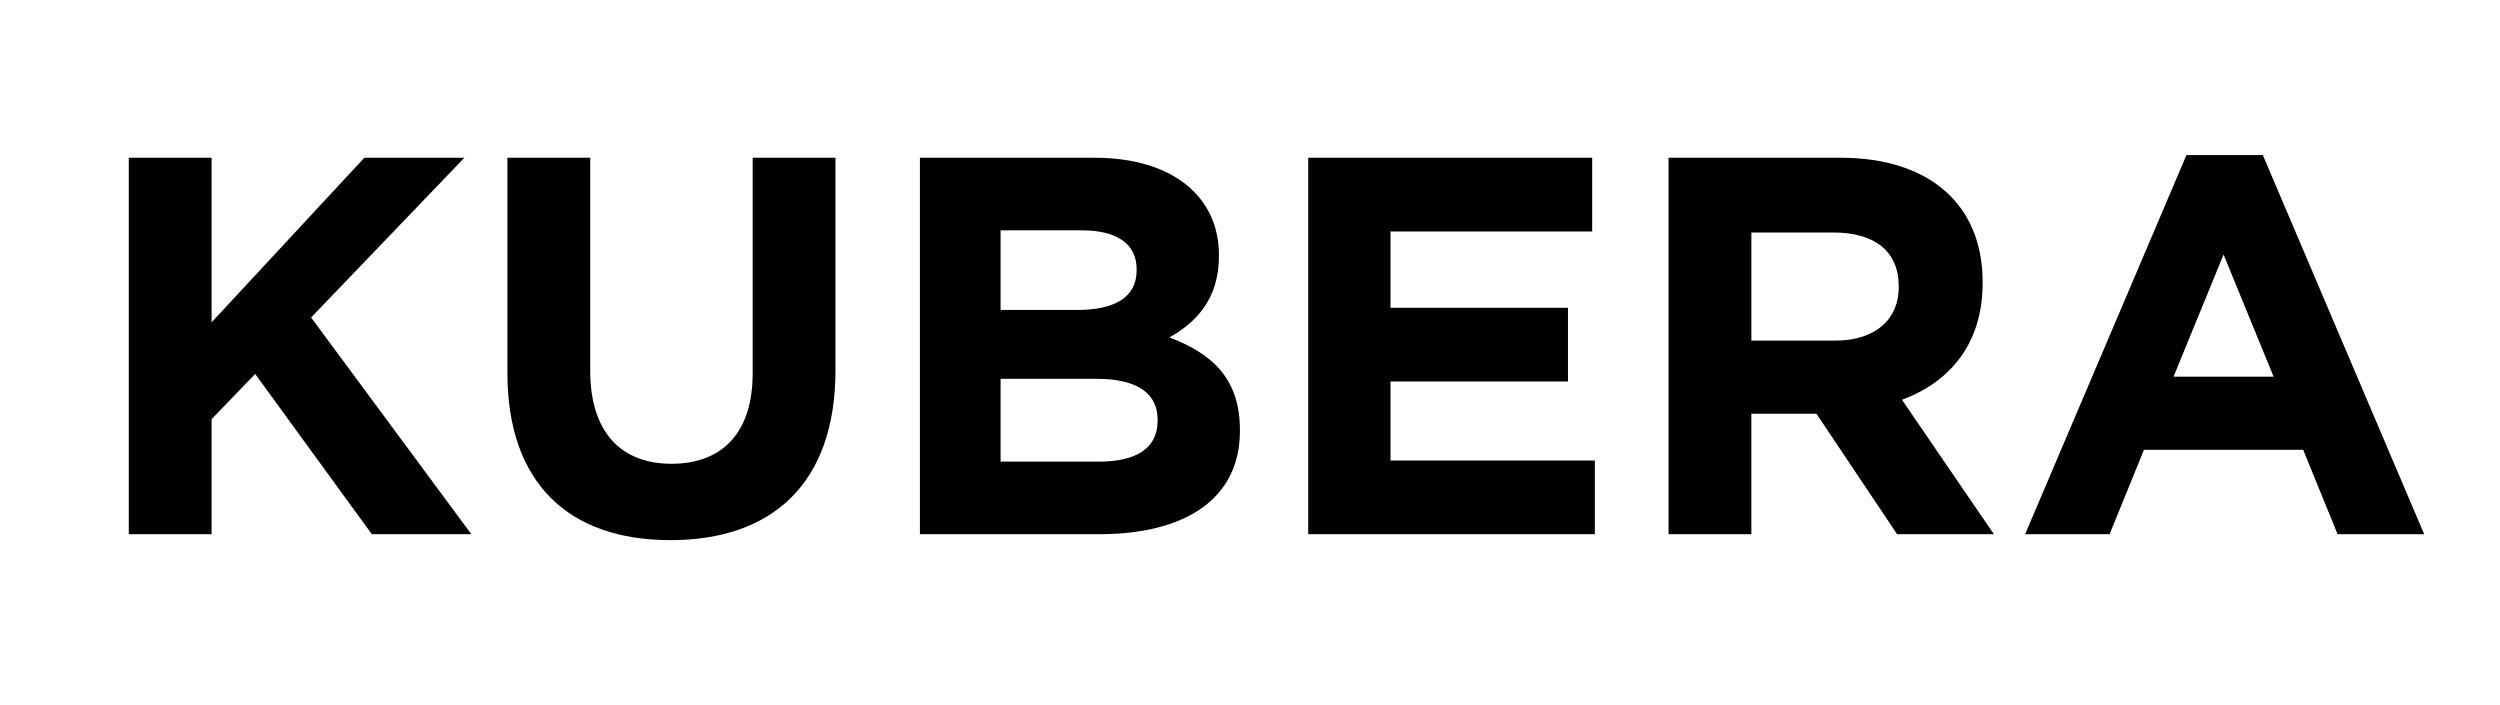
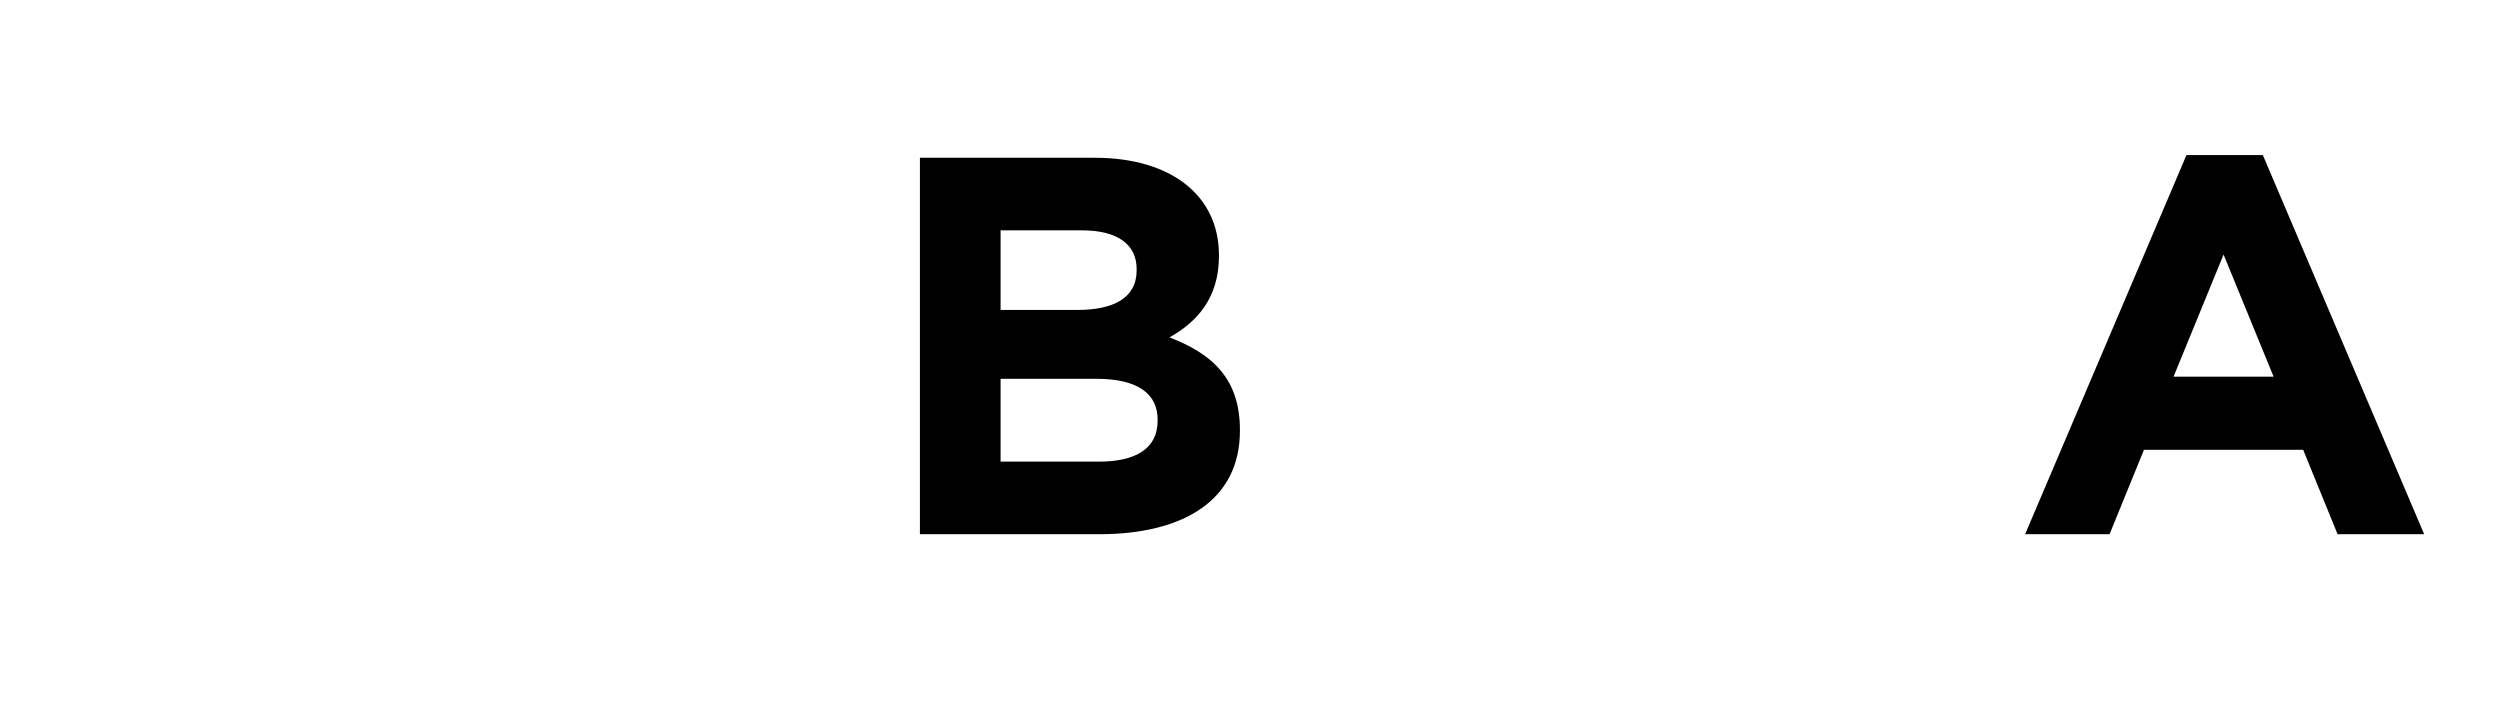
<svg xmlns="http://www.w3.org/2000/svg" version="1.1" id="Layer_1" x="0px" y="0px" viewBox="0 0 1359 383" style="enable-background:new 0 0 1359 383;" xml:space="preserve">
  <g>
-     <path d="M202.15,290.405l-63.442-87.123l-23.681,24.559v62.564H70.004V85.755h45.023v89.461l83.029-89.461h54.379l-83.322,86.831 l87.123,117.82H202.15z" />
-     <path d="M364.409,293.621c-54.963,0-88.584-30.697-88.584-90.923V85.755h45.023v115.773c0,33.329,16.665,50.578,44.146,50.578 c27.482,0,44.146-16.664,44.146-49.116V85.755h45.023v115.481C454.163,263.216,419.372,293.621,364.409,293.621z" />
    <path d="M597.418,290.405h-97.355V85.755h95.017c41.807,0,67.535,20.757,67.535,52.917v0.584c0,23.097-12.279,35.96-26.897,44.146 c23.681,9.063,38.299,22.803,38.299,50.285v0.585C674.016,271.694,643.611,290.405,597.418,290.405z M617.883,146.273 c0-13.448-10.525-21.05-29.528-21.05h-44.438v43.269h41.515c19.88,0,32.452-6.432,32.452-21.634V146.273z M629.285,228.133 c0-13.74-10.232-22.219-33.329-22.219h-52.04v45.023h53.501c19.88,0,31.867-7.017,31.867-22.22V228.133z" />
-     <path d="M711.143,290.405V85.755h154.365v40.053H755.873v41.515h96.479v40.053h-96.479v42.977h111.096v40.053H711.143z" />
-     <path d="M1031.275,290.405l-43.854-65.488h-35.376v65.488h-45.022V85.755h93.555c48.238,0,77.182,25.435,77.182,67.535v0.585 c0,33.036-17.833,53.793-43.854,63.441l49.993,73.09H1031.275z M1032.152,155.628c0-19.295-13.448-29.236-35.375-29.236h-44.731 v58.764h45.608c21.927,0,34.498-11.694,34.498-28.943V155.628z" />
    <path d="M1270.715,290.405l-18.711-45.9h-86.538l-18.711,45.9h-45.9l87.708-206.112h41.515l87.707,206.112H1270.715z M1208.734,138.379l-27.189,66.365h54.379L1208.734,138.379z" />
  </g>
</svg>